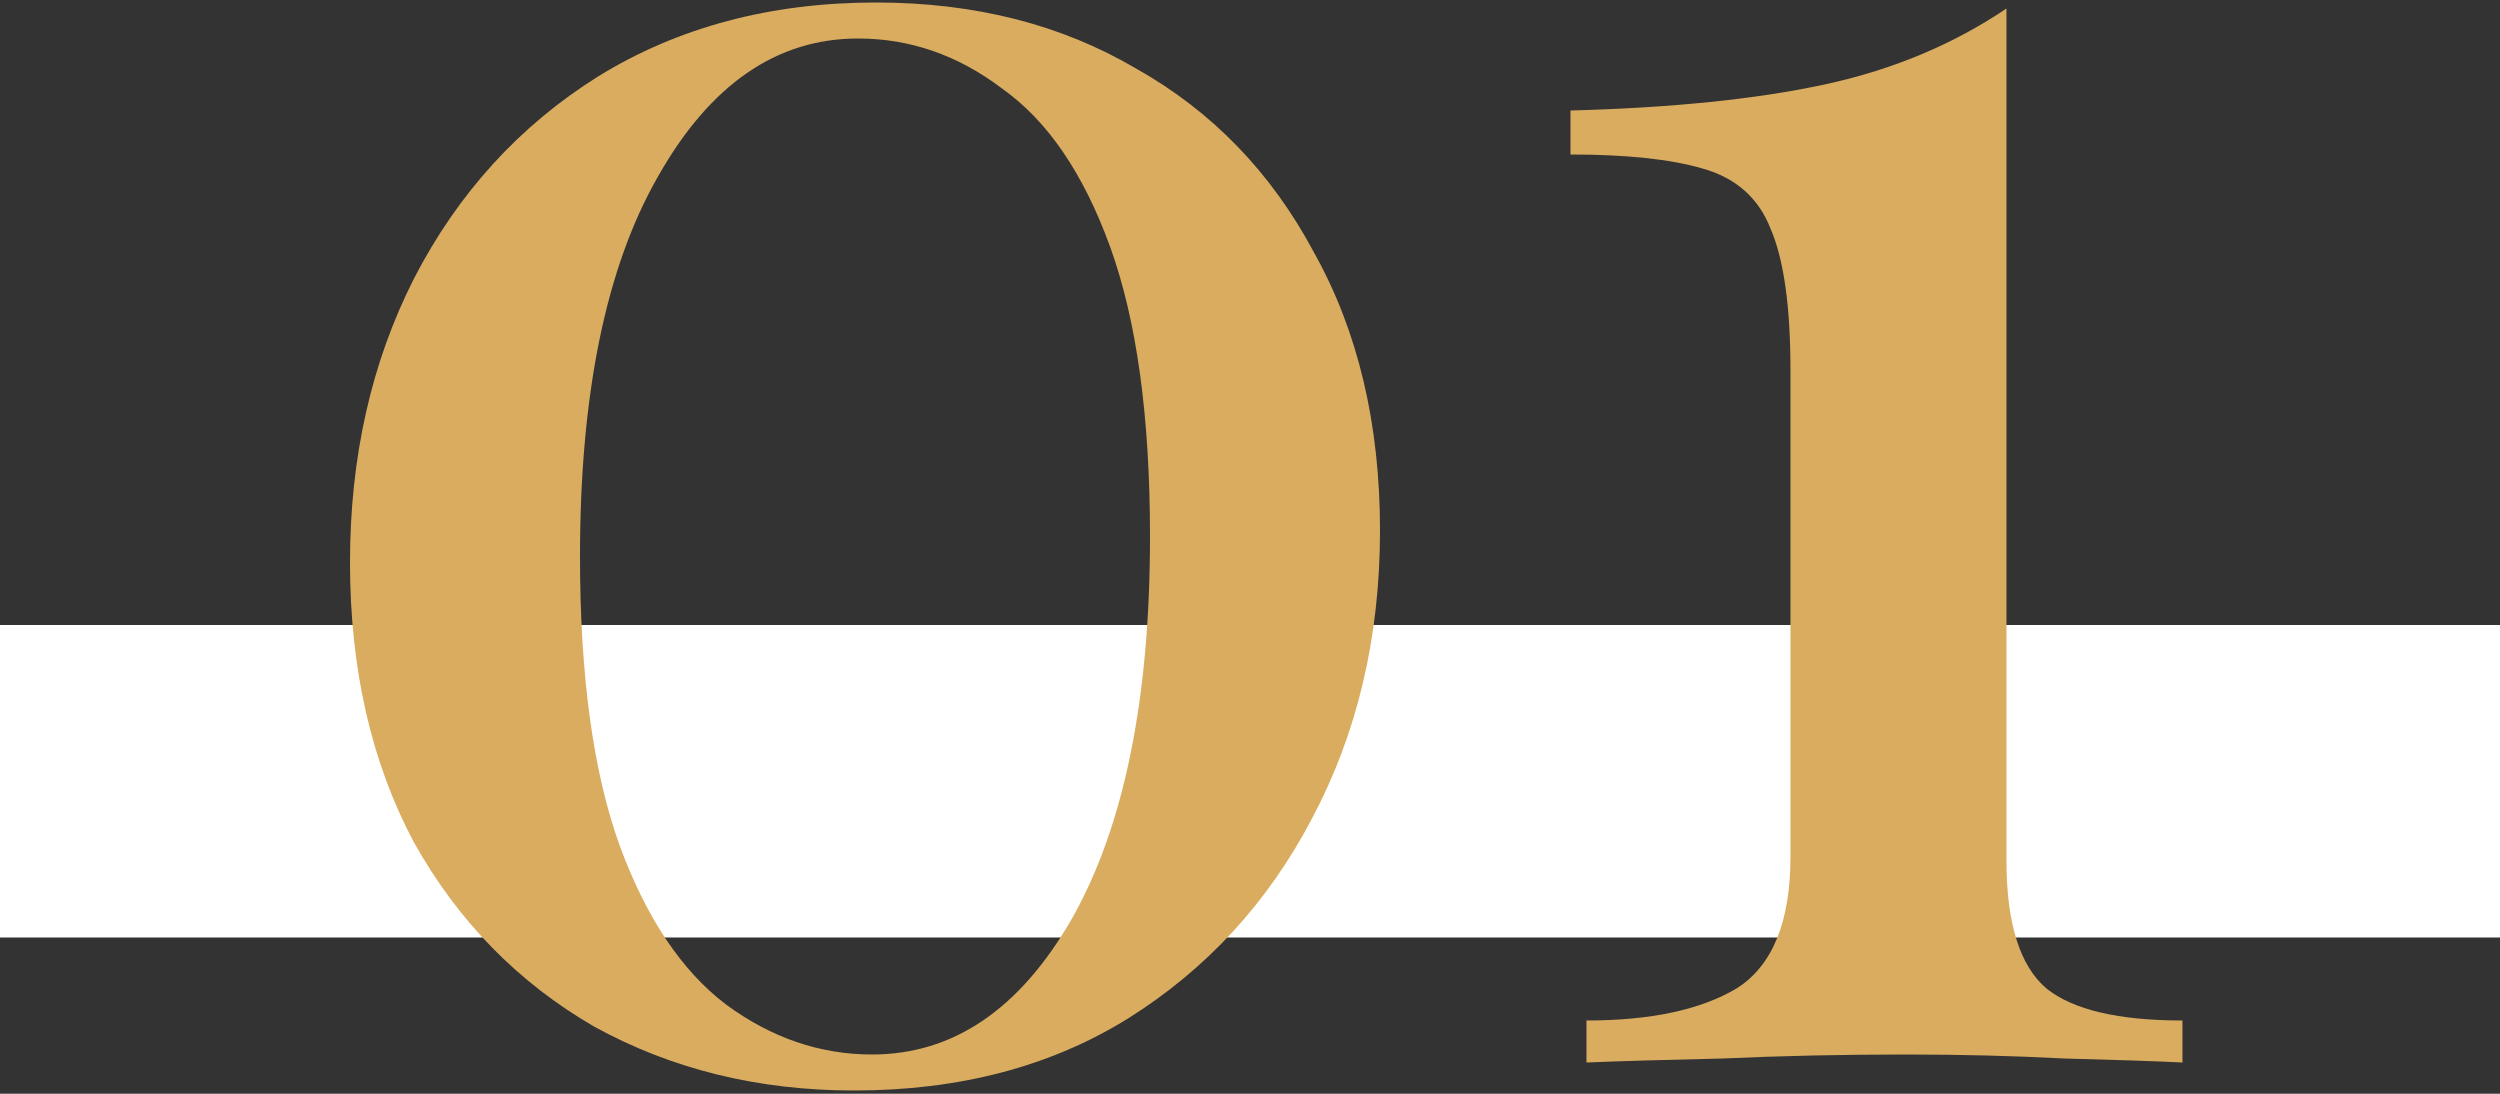
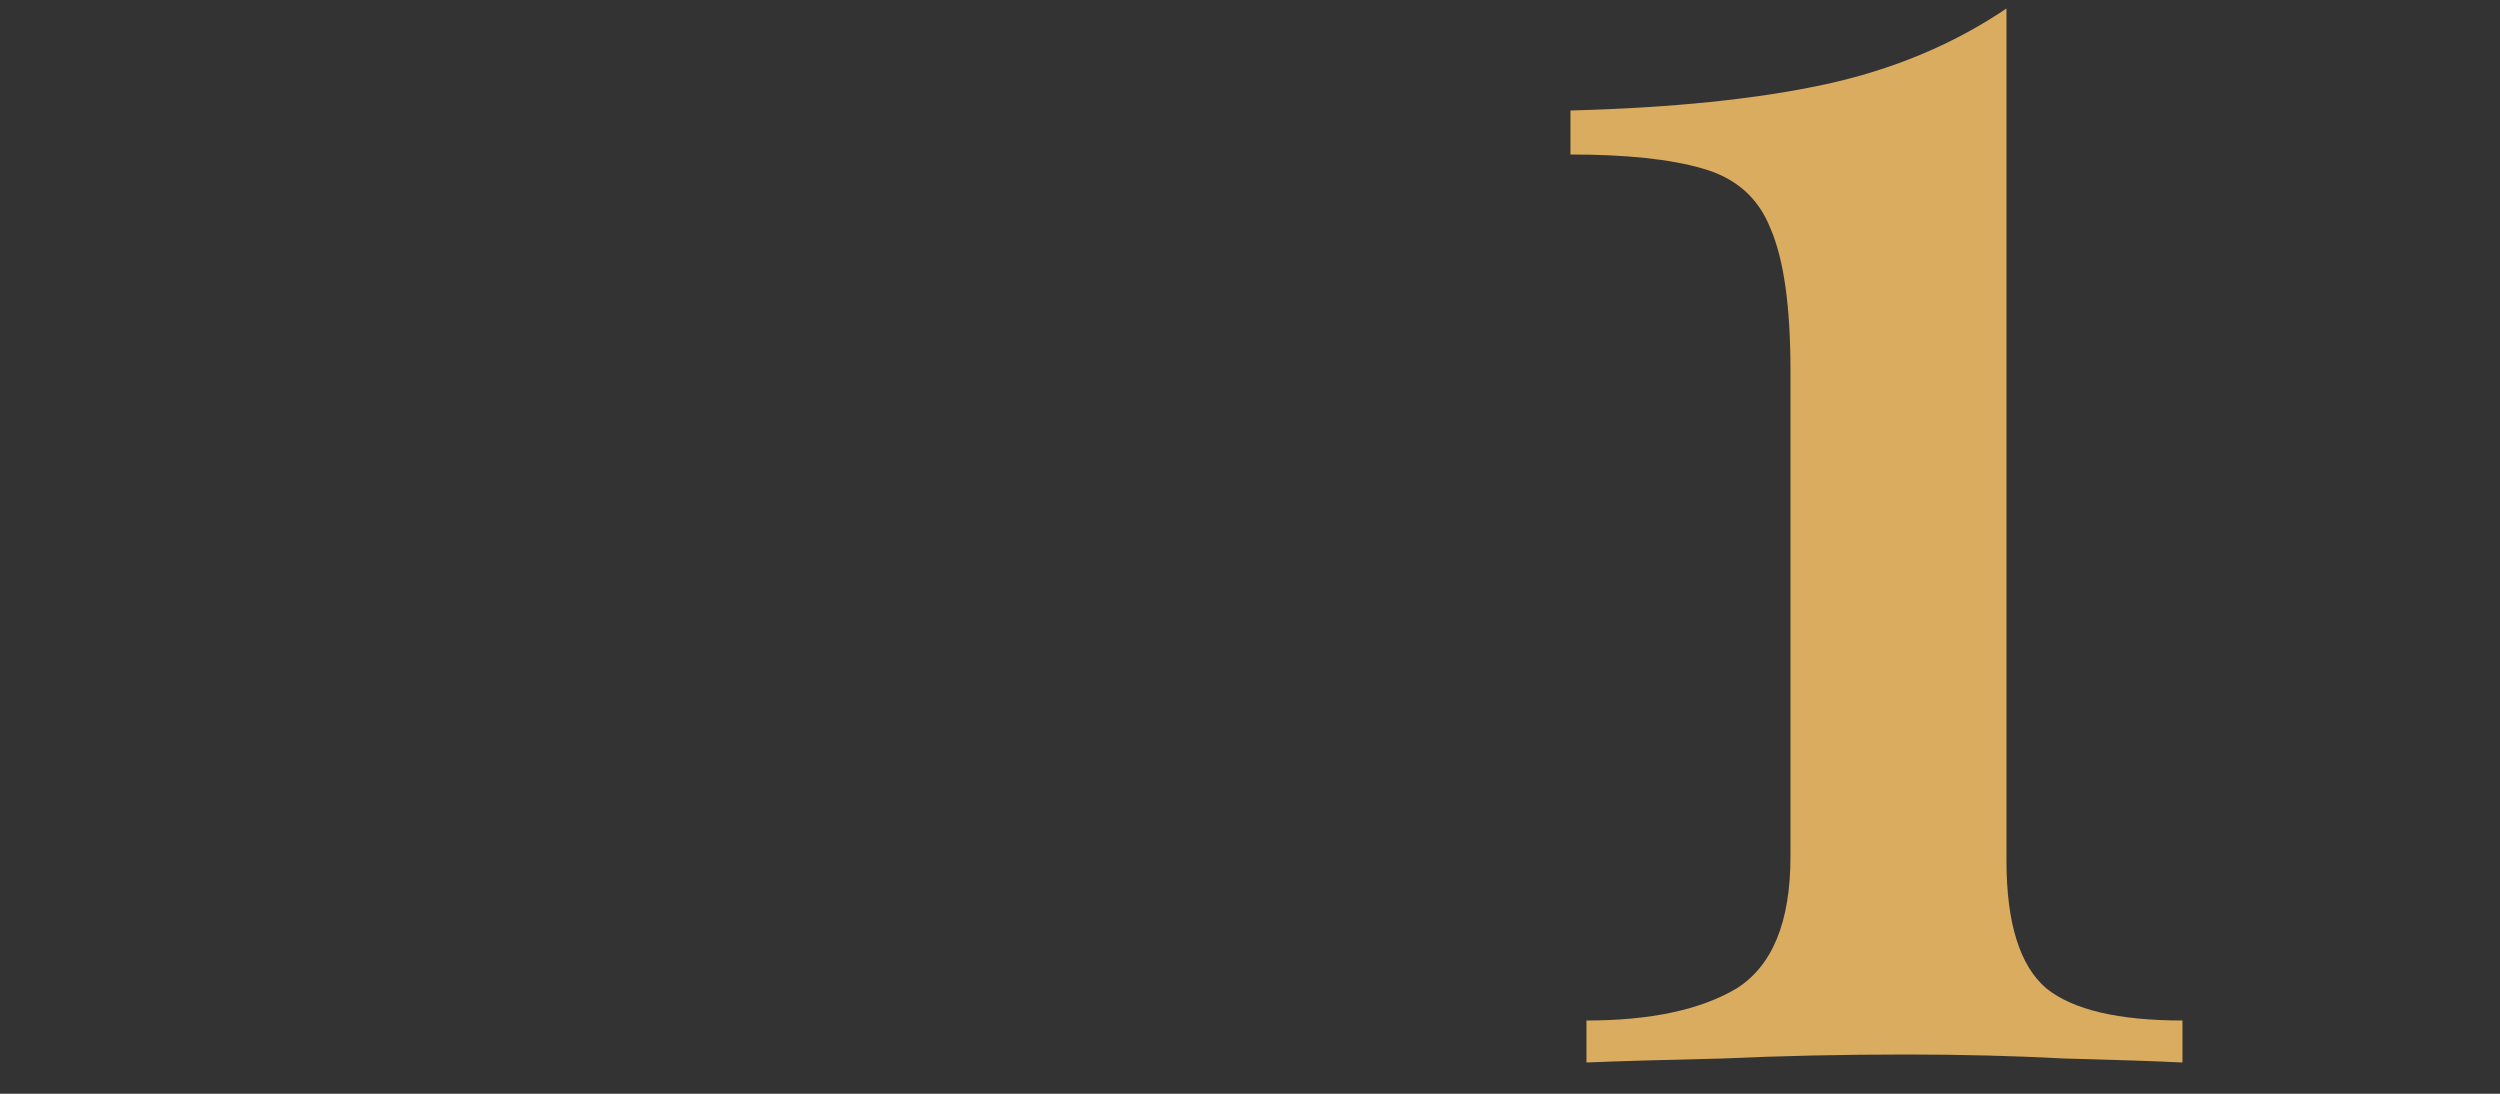
<svg xmlns="http://www.w3.org/2000/svg" fill="none" height="35" viewBox="0 0 80 35" width="80">
  <rect x="0" y="0" width="80" height="35" fill="#333333" stroke="none" />
-   <path d="m0 20h80v10h-80z" fill="#fff" />
  <g fill="#d9ac60">
    <path d="m64.207.272v27.264c0 2.005.427 3.371 1.28 4.096.853.683 2.304 1.024 4.352 1.024v1.344c-.853-.043-2.112-.085-3.776-.128-1.621-.085-3.307-.128-5.056-.128-2.048 0-4.011.043-5.888.128-1.877.043-3.328.085-4.352.128v-1.344c2.048 0 3.648-.341 4.8-1.024 1.152-.725 1.728-2.133 1.728-4.224v-15.552c0-2.048-.213-3.563-.64-4.544-.384-.981-1.109-1.621-2.176-1.92-1.024-.299-2.432-.448-4.224-.448v-1.408c3.243-.085 5.952-.363 8.128-.832 2.176-.469 4.117-1.28 5.824-2.432z" />
-     <path d="m28.032.08c3.157 0 5.931.704 8.32 2.112 2.432 1.365 4.331 3.328 5.696 5.888 1.408 2.517 2.112 5.483 2.112 8.896 0 3.413-.725 6.485-2.176 9.216-1.408 2.688-3.371 4.821-5.888 6.4-2.475 1.536-5.397 2.304-8.768 2.304-3.072 0-5.845-.683-8.32-2.048-2.432-1.408-4.352-3.371-5.76-5.888-1.365-2.56-2.048-5.547-2.048-8.96 0-3.371.683-6.4 2.048-9.088 1.408-2.731 3.371-4.885 5.888-6.464 2.56-1.579 5.525-2.368 8.896-2.368zm-.576 1.152c-2.603 0-4.736 1.472-6.4 4.416-1.664 2.901-2.496 6.955-2.496 12.16 0 3.84.427 6.933 1.28 9.28.853 2.304 1.984 3.989 3.392 5.056 1.451 1.067 3.008 1.6 4.672 1.6 2.603 0 4.736-1.451 6.4-4.352 1.664-2.944 2.496-7.019 2.496-12.224 0-3.84-.427-6.933-1.28-9.28-.853-2.347-2.005-4.032-3.456-5.056-1.408-1.067-2.944-1.6-4.608-1.6z" />
  </g>
</svg>